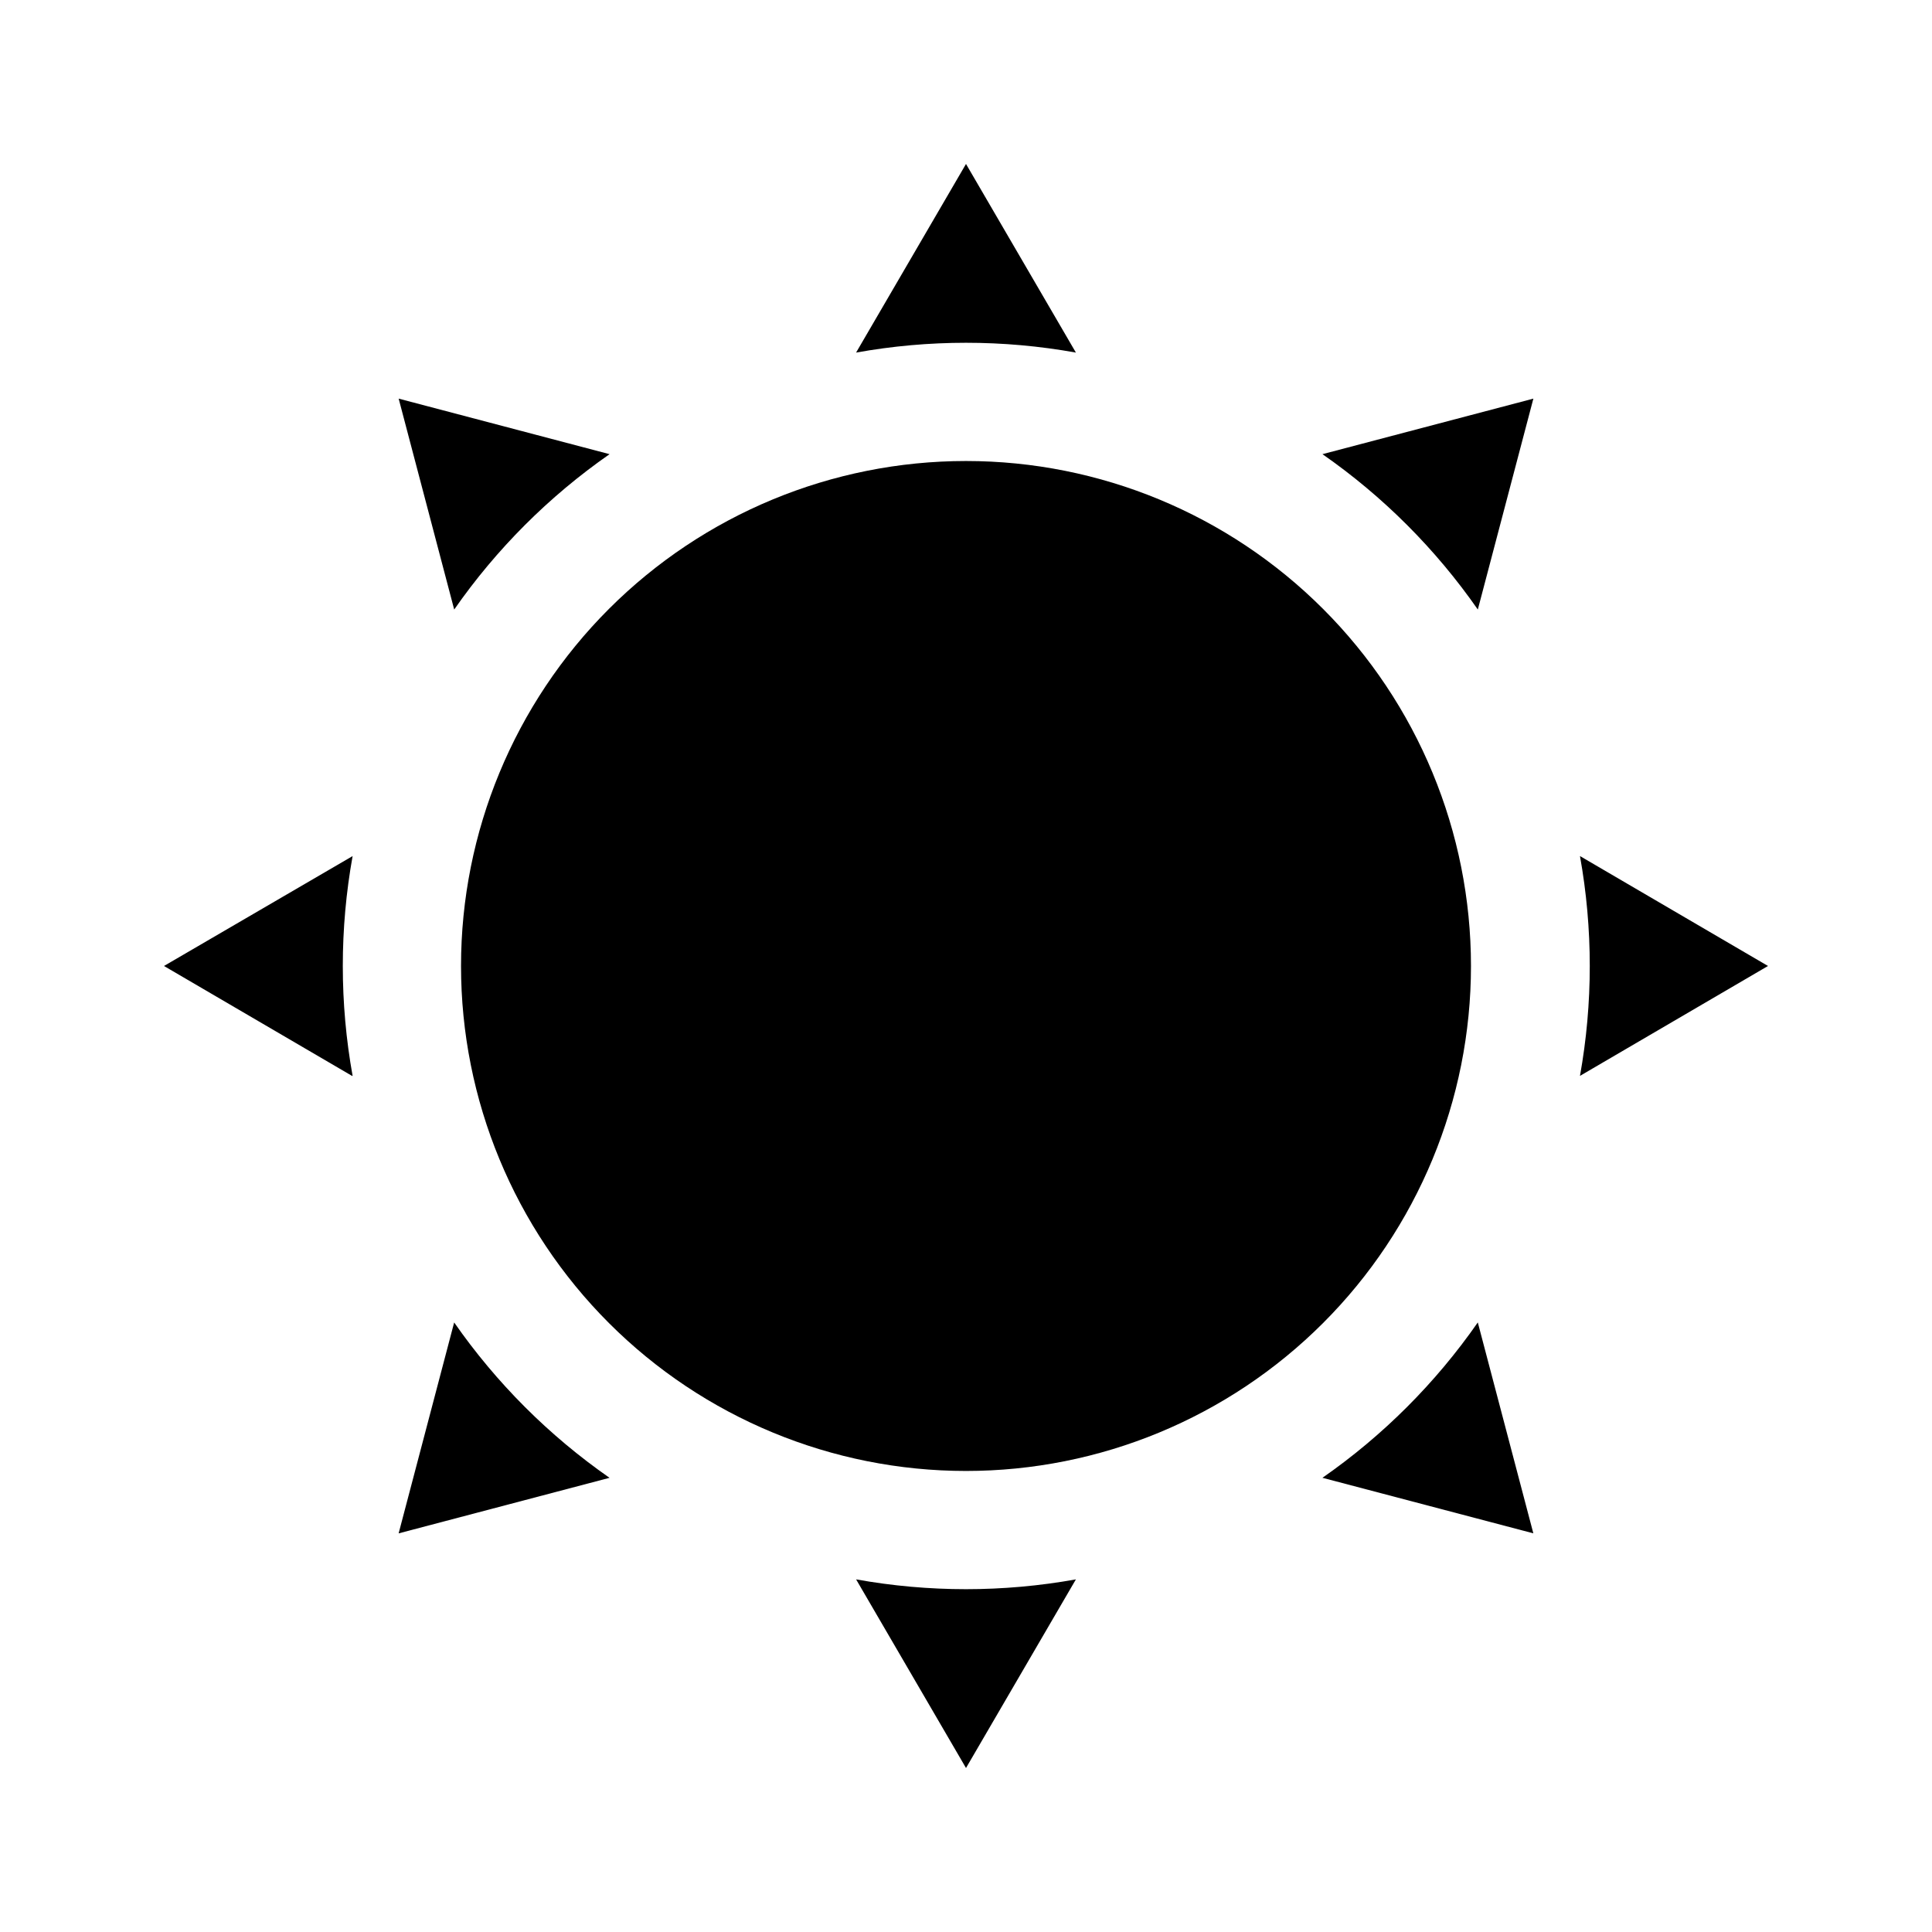
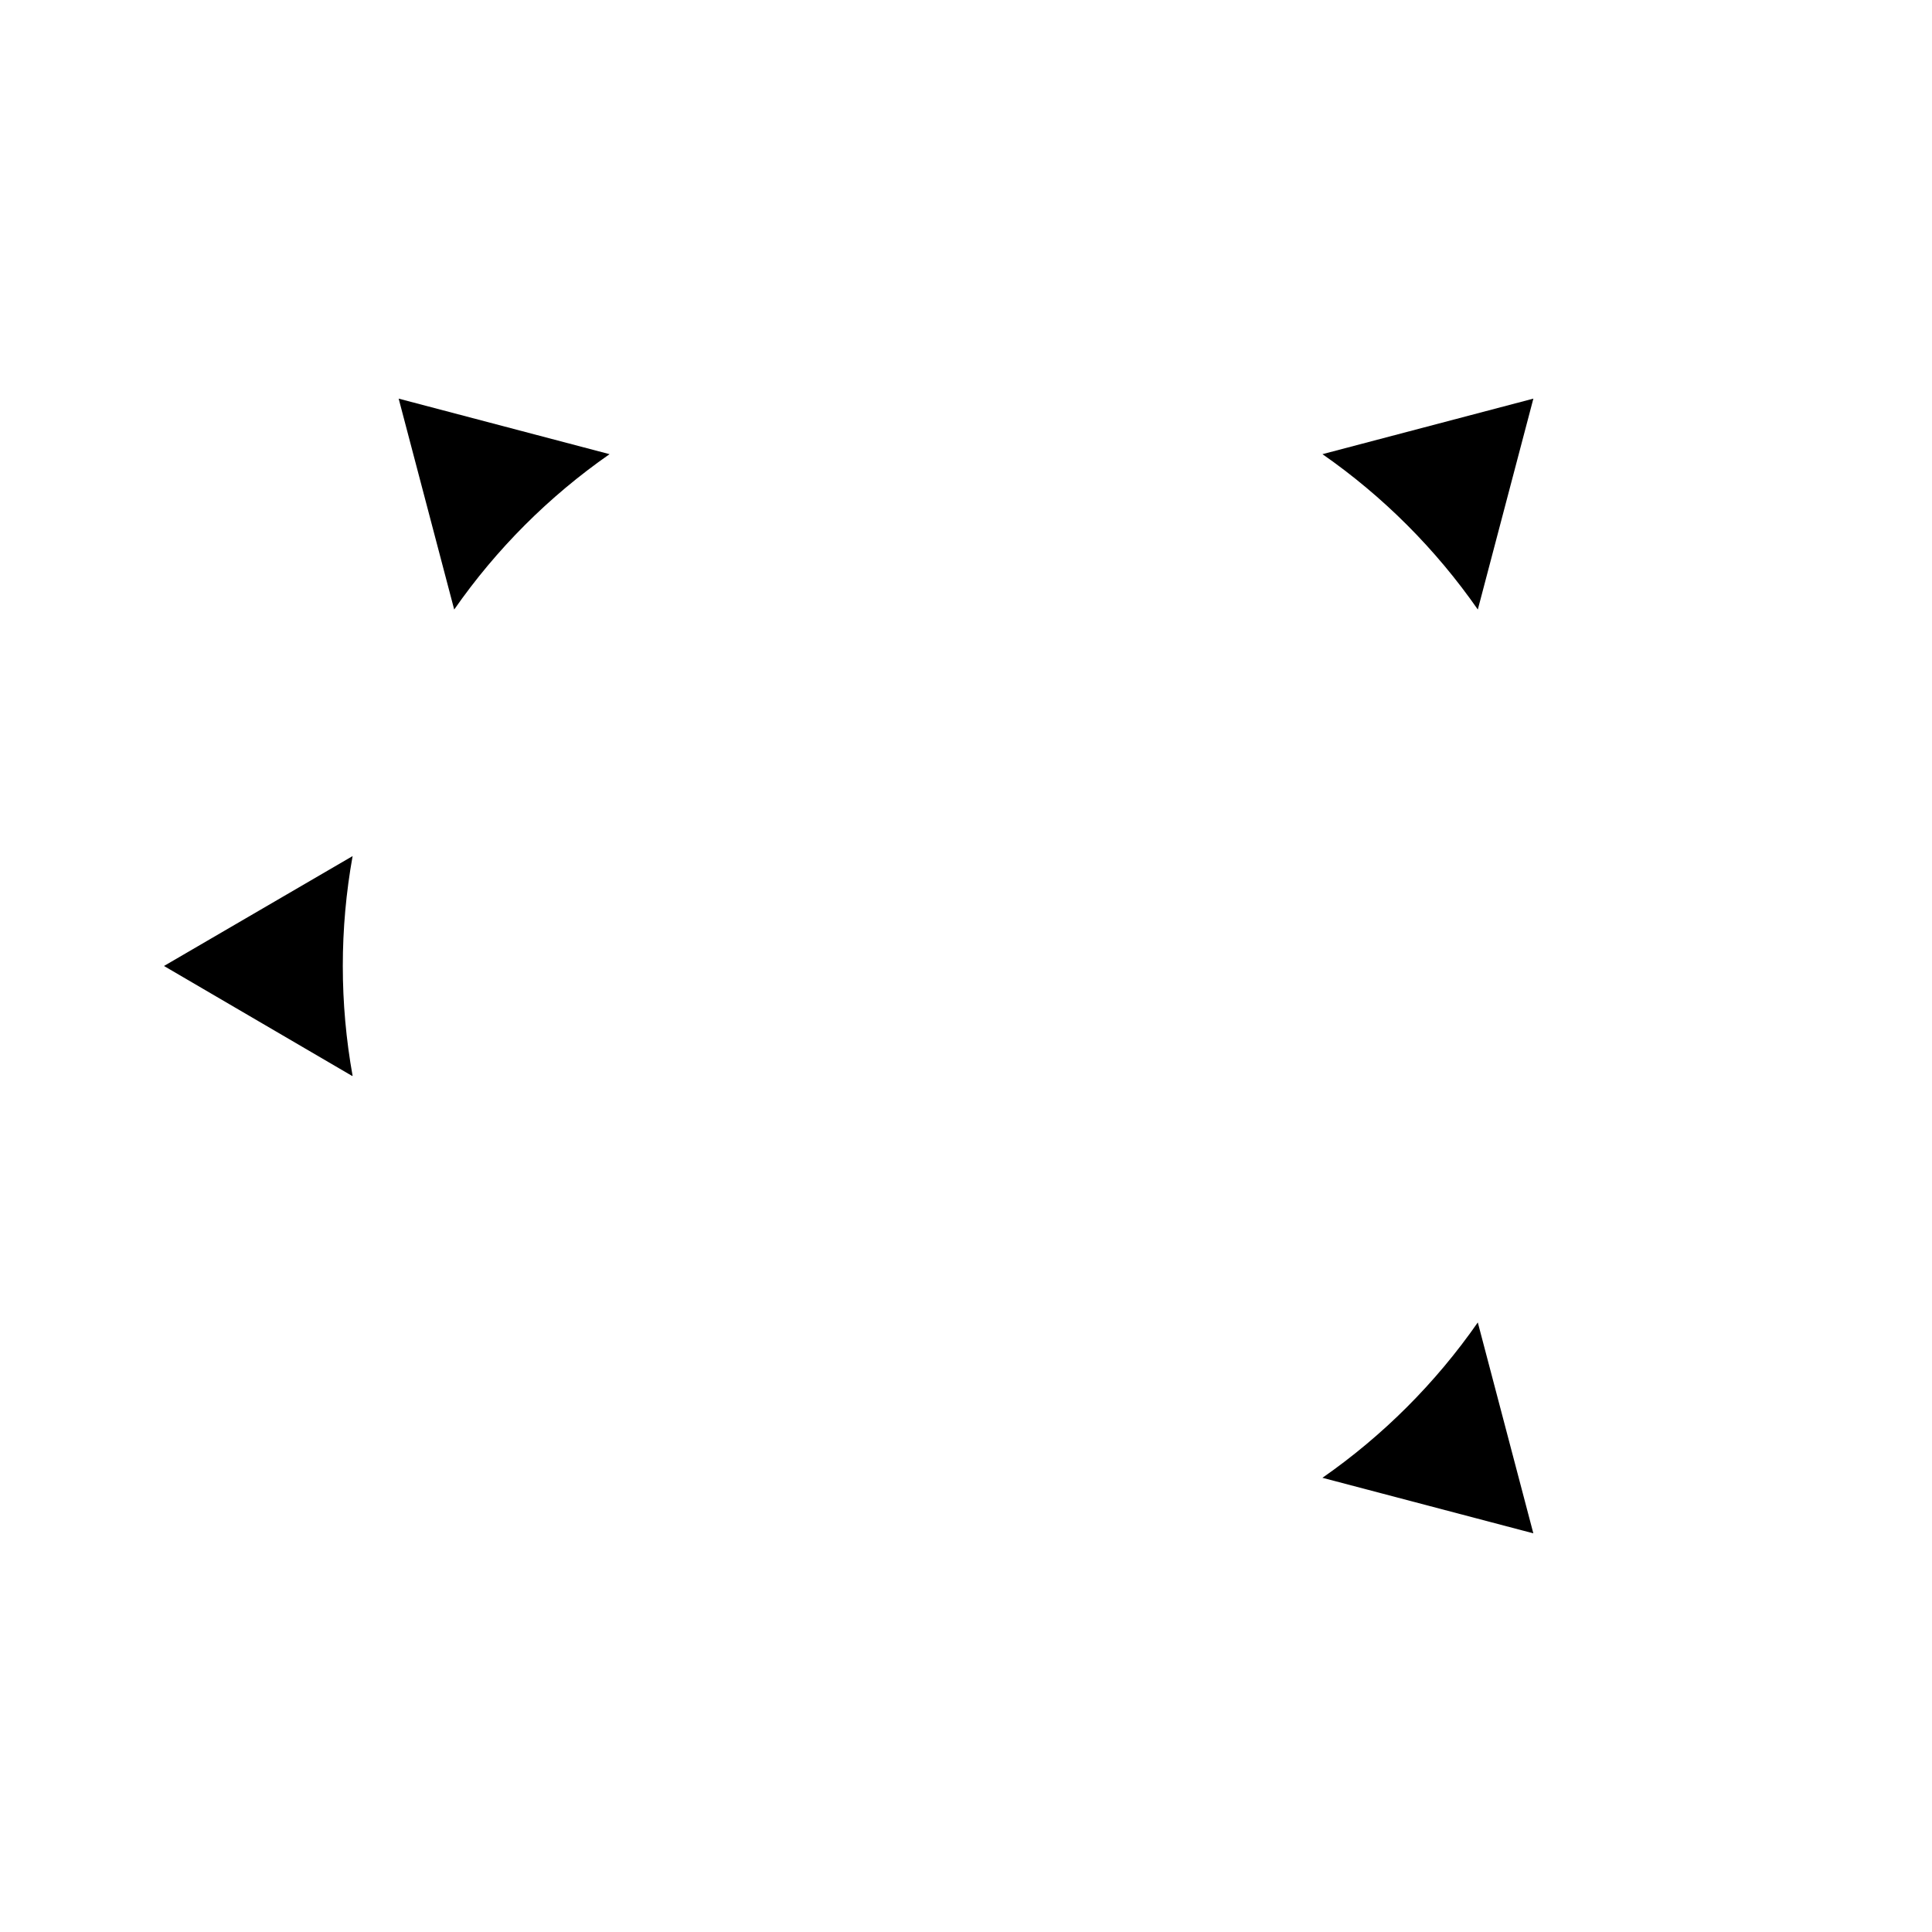
<svg xmlns="http://www.w3.org/2000/svg" fill="#000000" width="800px" height="800px" version="1.1" viewBox="144 144 512 512">
  <g>
-     <path d="m400 187.45 29.125 49.988c-19.262-3.465-38.988-3.465-58.254 0z" />
-     <path d="m400 612.54-29.125-49.988h-0.004c19.266 3.465 38.992 3.465 58.254 0z" />
    <path d="m305.54 264.36c-16.051 11.18-29.992 25.121-41.172 41.172l-14.719-55.891z" />
    <path d="m494.46 535.63c16.055-11.18 29.992-25.117 41.172-41.172l14.719 55.891z" />
    <path d="m237.29 429.12-49.832-29.125 49.988-29.125v-0.004c-3.465 19.266-3.465 38.992 0 58.254z" />
-     <path d="m562.71 429.12c3.461-19.262 3.461-38.988 0-58.254l49.828 29.129z" />
-     <path d="m249.64 550.36 14.719-55.895c11.18 16.055 25.121 29.992 41.172 41.172z" />
-     <path d="m550.36 249.64-14.723 55.891c-11.18-16.051-25.117-29.992-41.172-41.172z" />
-     <path d="m400 533.82c-35.492 0-69.531-14.102-94.629-39.199-25.098-25.094-39.195-59.133-39.195-94.625s14.098-69.531 39.195-94.629 59.137-39.195 94.629-39.195 69.531 14.098 94.625 39.195c25.098 25.098 39.199 59.137 39.199 94.629s-14.102 69.531-39.199 94.625c-25.094 25.098-59.133 39.199-94.625 39.199z" />
+     <path d="m550.36 249.64-14.723 55.891c-11.18-16.051-25.117-29.992-41.172-41.172" />
  </g>
</svg>